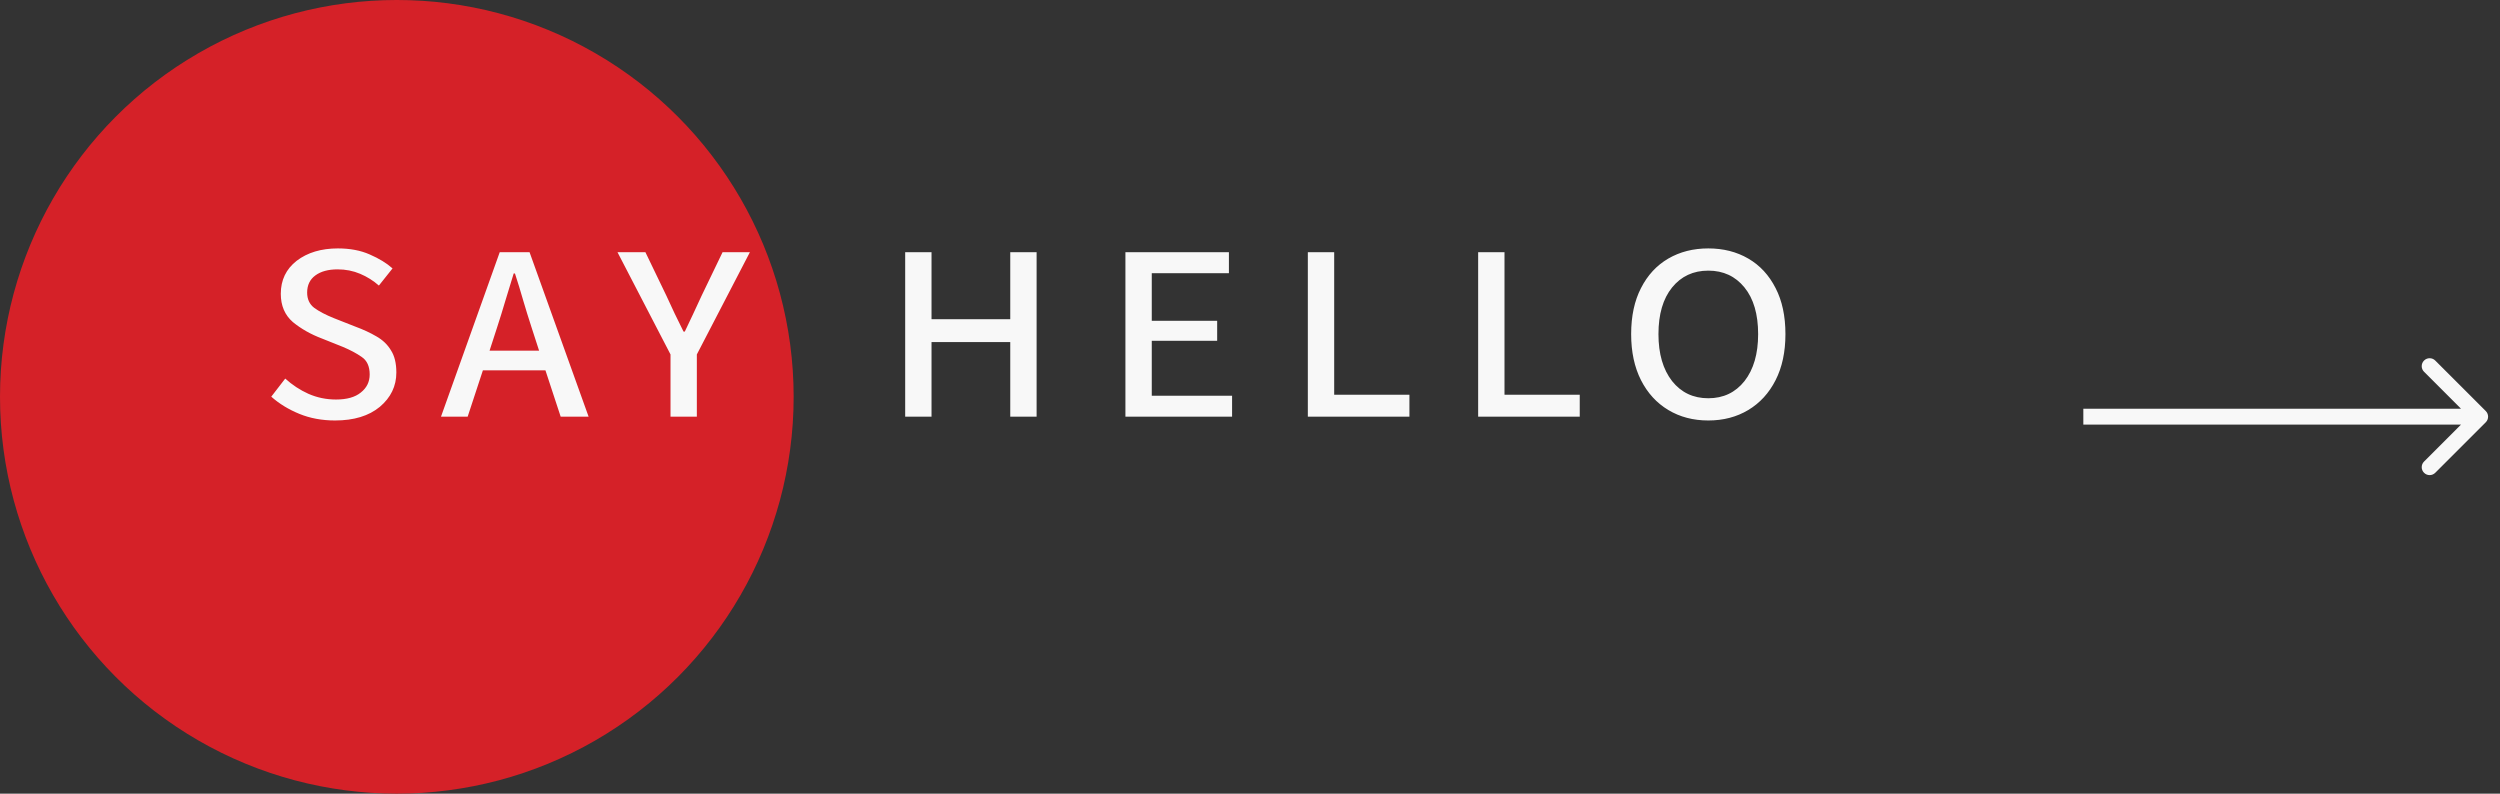
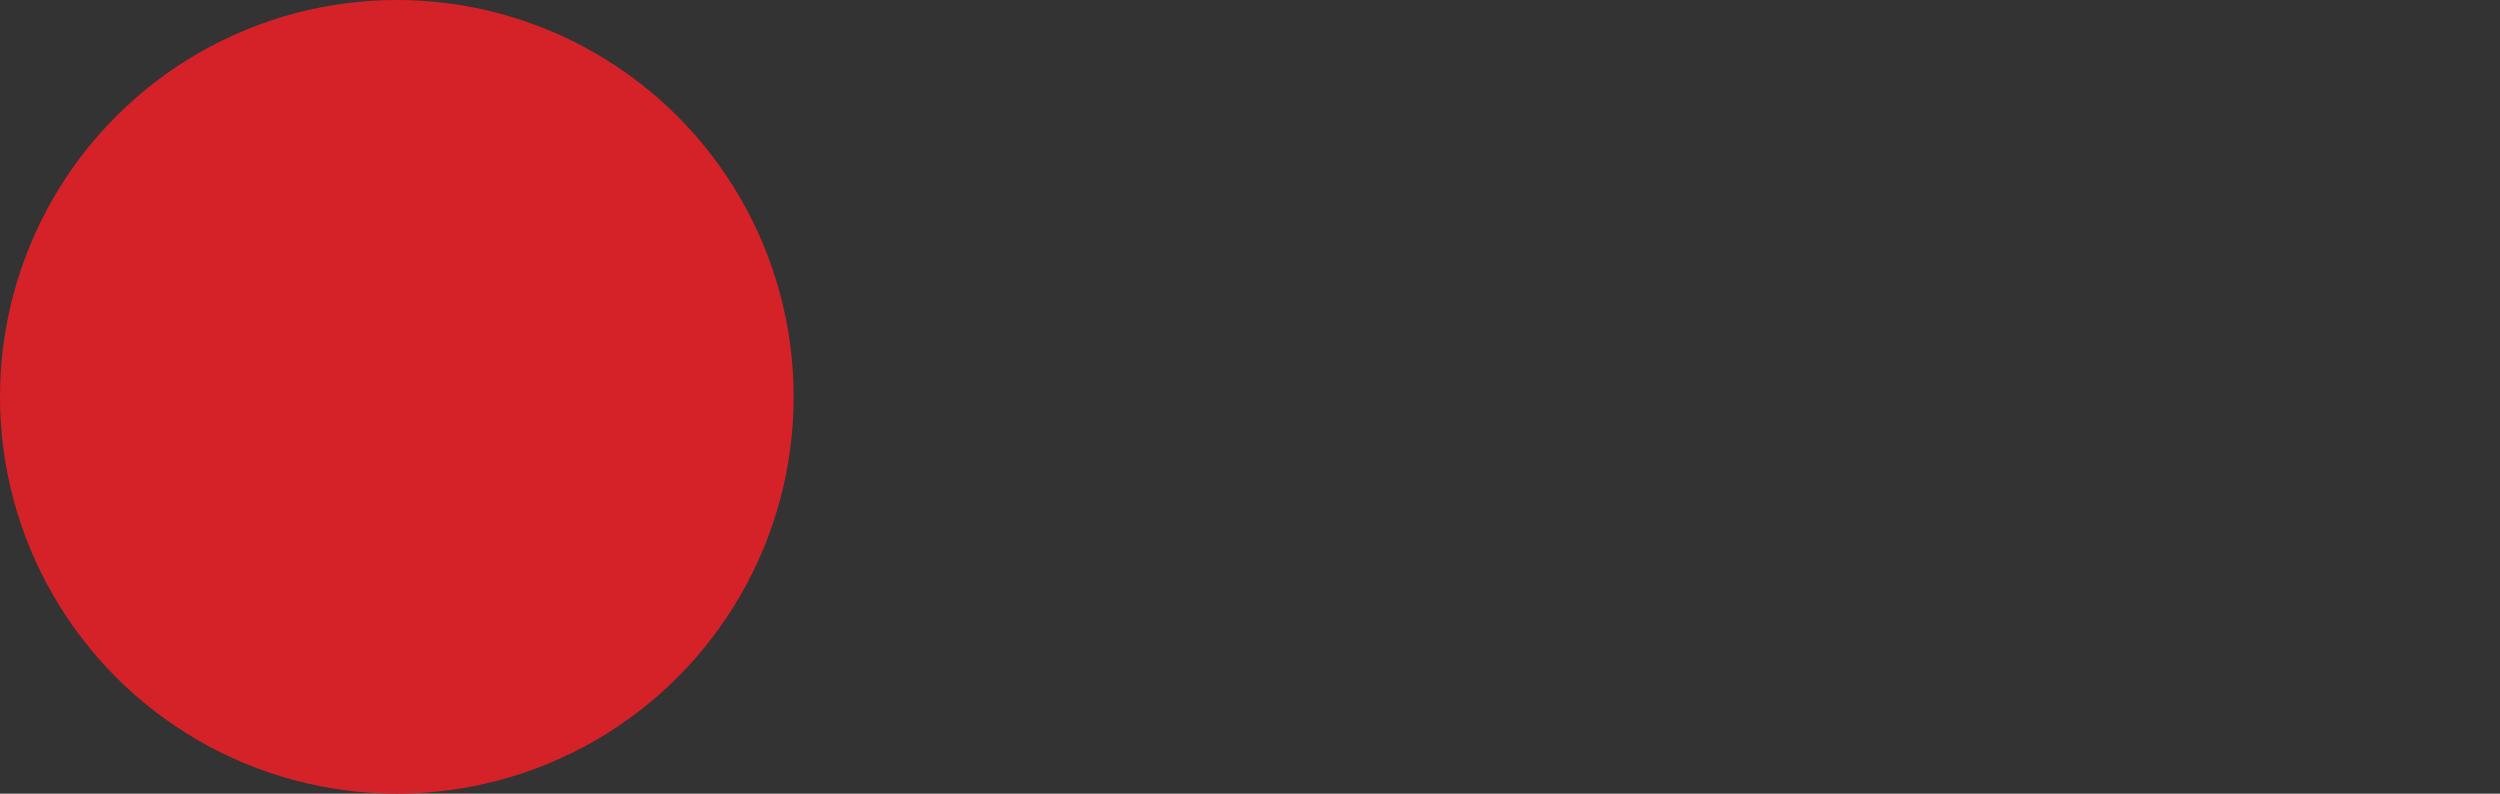
<svg xmlns="http://www.w3.org/2000/svg" width="126" height="40" viewBox="0 0 126 40" fill="none">
  <rect x="0" y="0" width="126" height="40" fill="#333333" stroke="none" />
  <circle cx="20" cy="20" r="20" fill="#D52128" />
-   <path d="M16.888 21.192C16.227 21.192 15.624 21.08 15.08 20.856C14.536 20.632 14.067 20.344 13.672 19.992L14.376 19.08C14.728 19.4 15.117 19.656 15.544 19.848C15.981 20.04 16.445 20.136 16.936 20.136C17.48 20.136 17.896 20.019 18.184 19.784C18.483 19.549 18.632 19.245 18.632 18.872C18.632 18.467 18.499 18.173 18.232 17.992C17.976 17.811 17.656 17.64 17.272 17.48L16.232 17.064C15.667 16.851 15.176 16.573 14.76 16.232C14.355 15.88 14.152 15.405 14.152 14.808C14.152 14.115 14.419 13.56 14.952 13.144C15.496 12.728 16.189 12.52 17.032 12.52C17.64 12.52 18.173 12.621 18.632 12.824C19.101 13.027 19.485 13.261 19.784 13.528L19.096 14.392C18.819 14.147 18.504 13.949 18.152 13.8C17.8 13.651 17.421 13.576 17.016 13.576C16.547 13.576 16.173 13.677 15.896 13.88C15.619 14.083 15.48 14.371 15.48 14.744C15.48 15.075 15.597 15.331 15.832 15.512C16.077 15.693 16.413 15.869 16.84 16.04L17.896 16.456C18.301 16.605 18.659 16.771 18.968 16.952C19.288 17.133 19.533 17.368 19.704 17.656C19.885 17.933 19.976 18.307 19.976 18.776C19.976 19.459 19.699 20.035 19.144 20.504C18.589 20.963 17.837 21.192 16.888 21.192ZM25.058 16.488L24.674 17.672H27.17L26.786 16.488C26.637 16.029 26.498 15.581 26.37 15.144C26.242 14.696 26.104 14.243 25.954 13.784H25.89C25.752 14.243 25.613 14.696 25.474 15.144C25.346 15.581 25.207 16.029 25.058 16.488ZM22.226 21L25.186 12.712H26.69L29.666 21H28.258L27.49 18.664H24.338L23.57 21H22.226ZM33.794 21V17.864L31.122 12.712H32.529L33.586 14.904C33.724 15.203 33.863 15.501 34.002 15.8C34.151 16.099 34.3 16.403 34.45 16.712H34.514C34.663 16.403 34.807 16.099 34.946 15.8C35.084 15.501 35.223 15.203 35.361 14.904L36.417 12.712H37.794L35.121 17.864V21H33.794ZM45.621 21V12.712H46.949V16.088H50.917V12.712H52.245V21H50.917V17.24H46.949V21H45.621ZM56.721 21V12.712H61.937V13.768H58.049V16.168H61.345V17.176H58.049V19.944H62.097V21H56.721ZM65.915 21V12.712H67.243V19.896H71.035V21H65.915ZM74.499 21V12.712H75.827V19.896H79.619V21H74.499ZM86.098 21.192C85.341 21.192 84.669 21.016 84.082 20.664C83.496 20.312 83.037 19.811 82.706 19.16C82.376 18.509 82.21 17.736 82.21 16.84C82.21 15.933 82.376 15.16 82.706 14.52C83.037 13.869 83.496 13.373 84.082 13.032C84.669 12.691 85.341 12.52 86.098 12.52C86.856 12.52 87.528 12.691 88.114 13.032C88.701 13.373 89.159 13.869 89.49 14.52C89.821 15.16 89.986 15.933 89.986 16.84C89.986 17.736 89.821 18.509 89.49 19.16C89.159 19.811 88.701 20.312 88.114 20.664C87.528 21.016 86.856 21.192 86.098 21.192ZM86.098 20.072C86.856 20.072 87.463 19.784 87.922 19.208C88.381 18.621 88.61 17.832 88.61 16.84C88.61 15.837 88.381 15.053 87.922 14.488C87.463 13.923 86.856 13.64 86.098 13.64C85.341 13.64 84.733 13.923 84.274 14.488C83.816 15.053 83.586 15.837 83.586 16.84C83.586 17.832 83.816 18.621 84.274 19.208C84.733 19.784 85.341 20.072 86.098 20.072Z" fill="#F8F8F8" />
-   <path d="M125.283 21.283C125.439 21.127 125.439 20.873 125.283 20.717L122.737 18.172C122.581 18.015 122.328 18.015 122.172 18.172C122.015 18.328 122.015 18.581 122.172 18.737L124.434 21L122.172 23.263C122.015 23.419 122.015 23.672 122.172 23.828C122.328 23.985 122.581 23.985 122.737 23.828L125.283 21.283ZM105 21V21.4H125V21V20.6H105V21Z" fill="#F8F8F8" />
</svg>